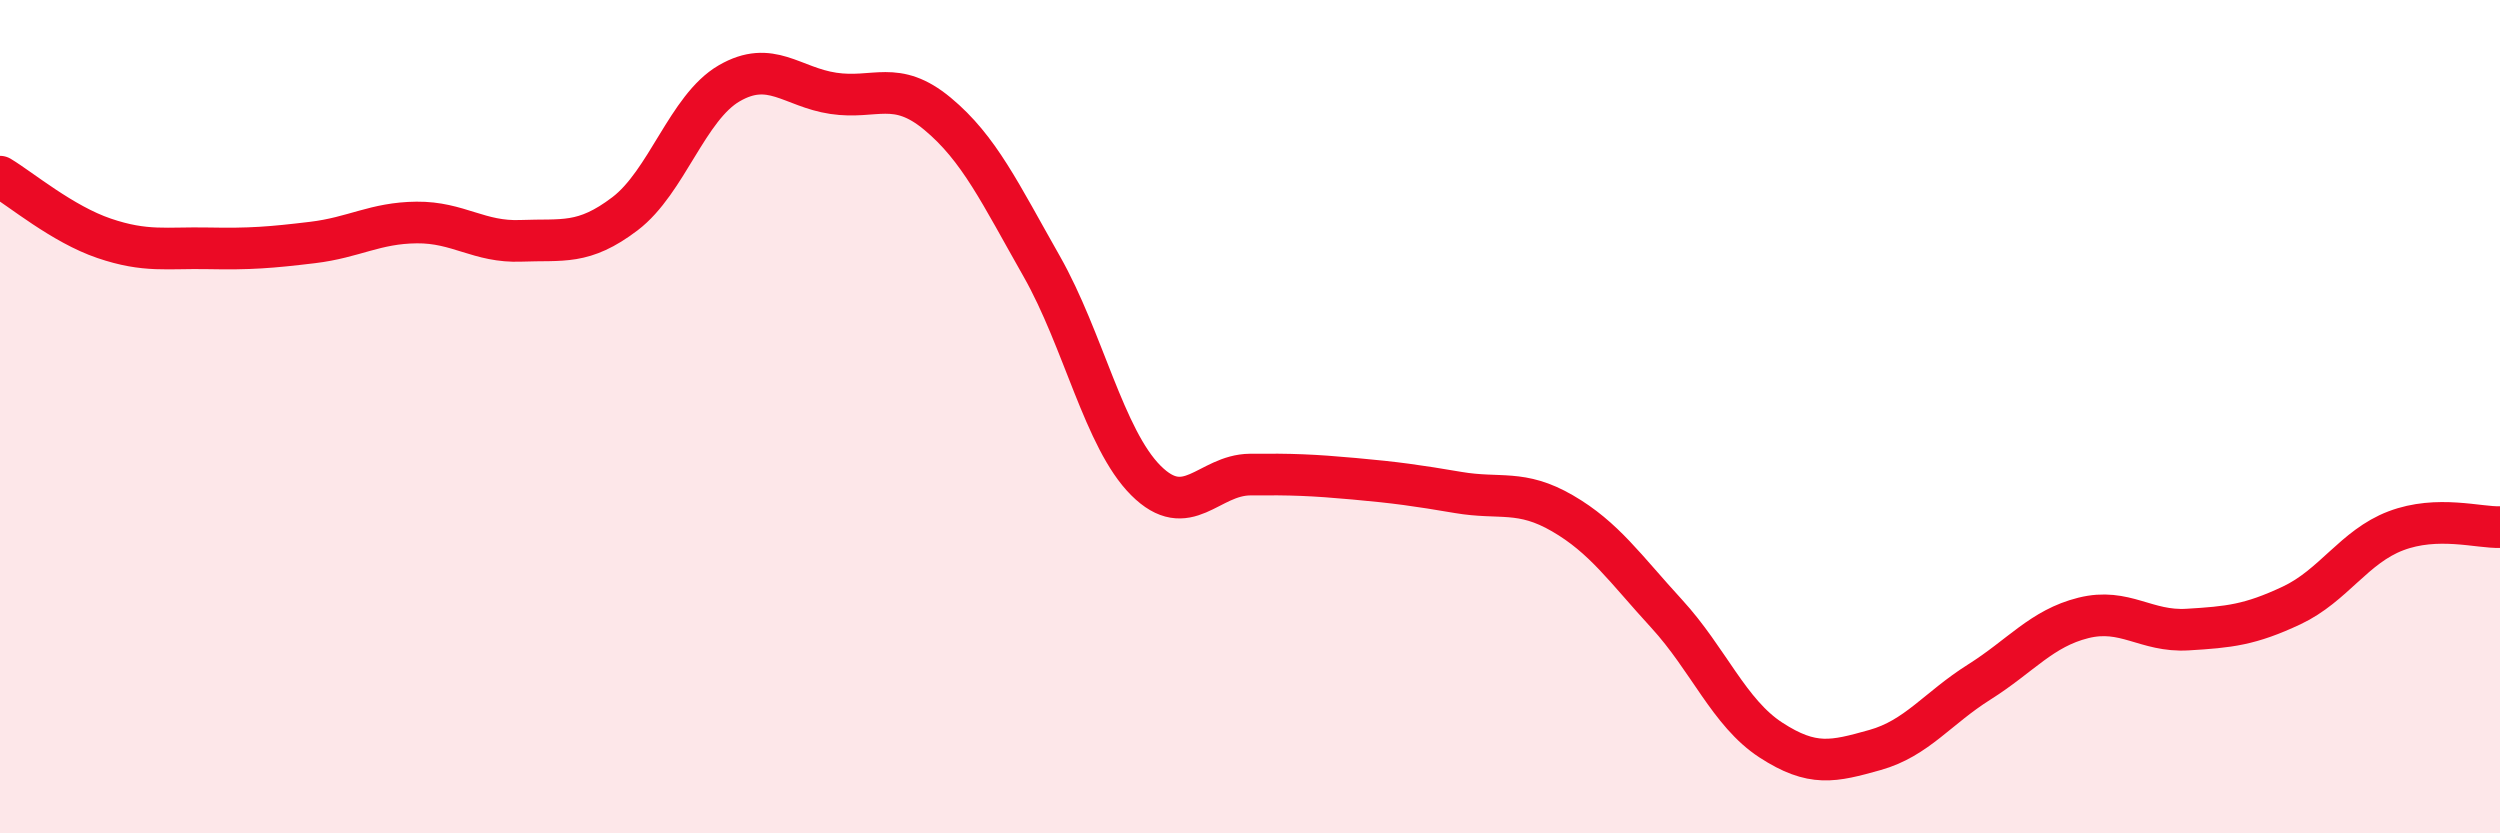
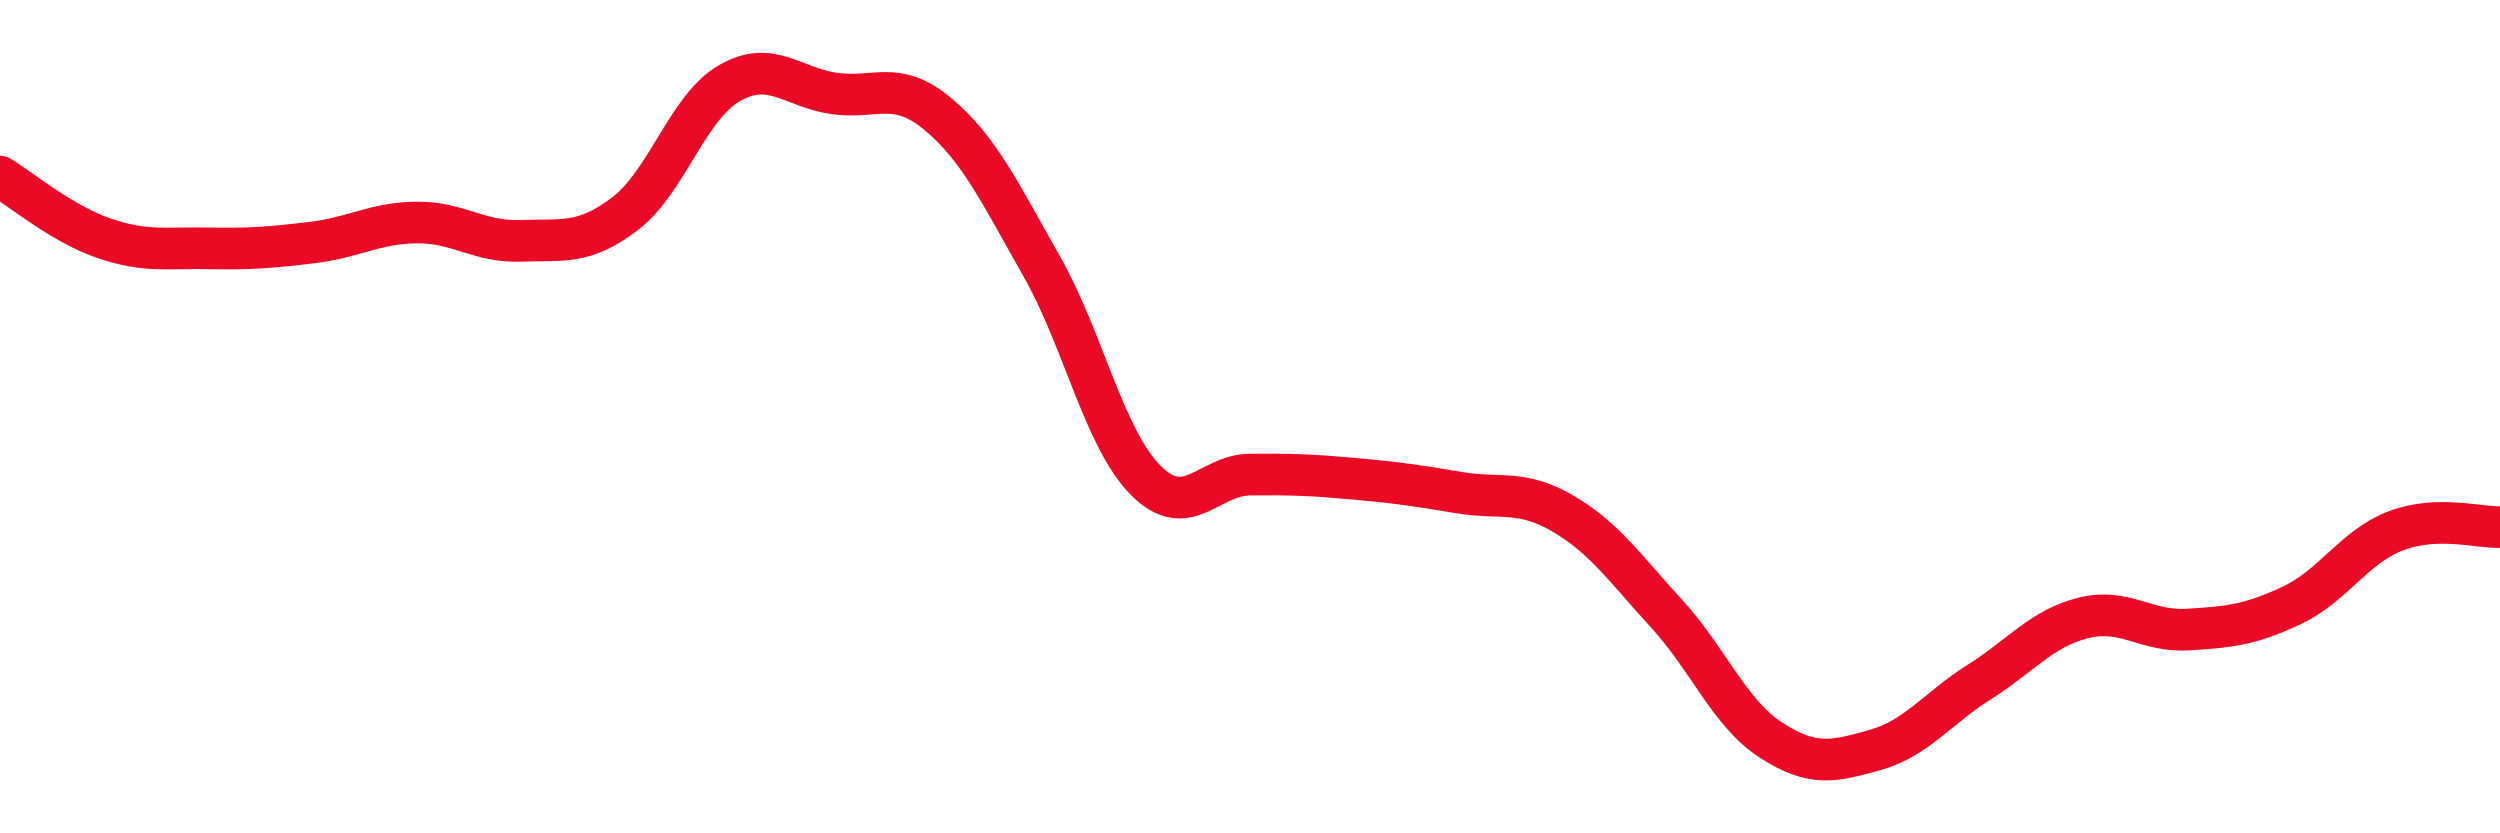
<svg xmlns="http://www.w3.org/2000/svg" width="60" height="20" viewBox="0 0 60 20">
-   <path d="M 0,4.24 C 0.5,4.54 1.5,5.38 2.5,5.72 C 3.5,6.06 4,5.94 5,5.96 C 6,5.98 6.5,5.94 7.5,5.82 C 8.5,5.7 9,5.35 10,5.34 C 11,5.33 11.5,5.82 12.5,5.78 C 13.5,5.74 14,5.89 15,5.13 C 16,4.37 16.5,2.58 17.5,2 C 18.5,1.42 19,2.09 20,2.24 C 21,2.39 21.5,1.9 22.5,2.73 C 23.5,3.56 24,4.63 25,6.39 C 26,8.15 26.5,10.53 27.5,11.53 C 28.5,12.53 29,11.4 30,11.39 C 31,11.38 31.5,11.4 32.5,11.49 C 33.5,11.58 34,11.65 35,11.82 C 36,11.99 36.5,11.74 37.5,12.32 C 38.5,12.9 39,13.64 40,14.73 C 41,15.82 41.5,17.11 42.5,17.76 C 43.5,18.41 44,18.28 45,18 C 46,17.72 46.5,17 47.5,16.37 C 48.5,15.74 49,15.08 50,14.83 C 51,14.58 51.5,15.17 52.5,15.11 C 53.5,15.05 54,15 55,14.53 C 56,14.06 56.5,13.12 57.5,12.74 C 58.5,12.36 59.5,12.67 60,12.65L60 20L0 20Z" fill="#EB0A25" opacity="0.1" stroke-linecap="round" stroke-linejoin="round" />
  <path d="M 0,4.24 C 0.5,4.54 1.5,5.38 2.5,5.72 C 3.5,6.06 4,5.94 5,5.96 C 6,5.98 6.5,5.94 7.5,5.82 C 8.5,5.7 9,5.35 10,5.34 C 11,5.33 11.5,5.82 12.5,5.78 C 13.5,5.74 14,5.89 15,5.13 C 16,4.37 16.5,2.58 17.5,2 C 18.5,1.42 19,2.09 20,2.24 C 21,2.39 21.5,1.9 22.5,2.73 C 23.5,3.56 24,4.63 25,6.39 C 26,8.15 26.5,10.53 27.5,11.53 C 28.5,12.53 29,11.4 30,11.39 C 31,11.38 31.5,11.4 32.5,11.49 C 33.5,11.58 34,11.65 35,11.82 C 36,11.99 36.5,11.74 37.5,12.32 C 38.5,12.9 39,13.64 40,14.73 C 41,15.82 41.5,17.11 42.5,17.76 C 43.5,18.41 44,18.28 45,18 C 46,17.72 46.5,17 47.5,16.37 C 48.5,15.74 49,15.08 50,14.83 C 51,14.58 51.5,15.17 52.5,15.11 C 53.5,15.05 54,15 55,14.53 C 56,14.06 56.5,13.12 57.5,12.74 C 58.5,12.36 59.5,12.67 60,12.65" stroke="#EB0A25" stroke-width="1" fill="none" stroke-linecap="round" stroke-linejoin="round" />
</svg>